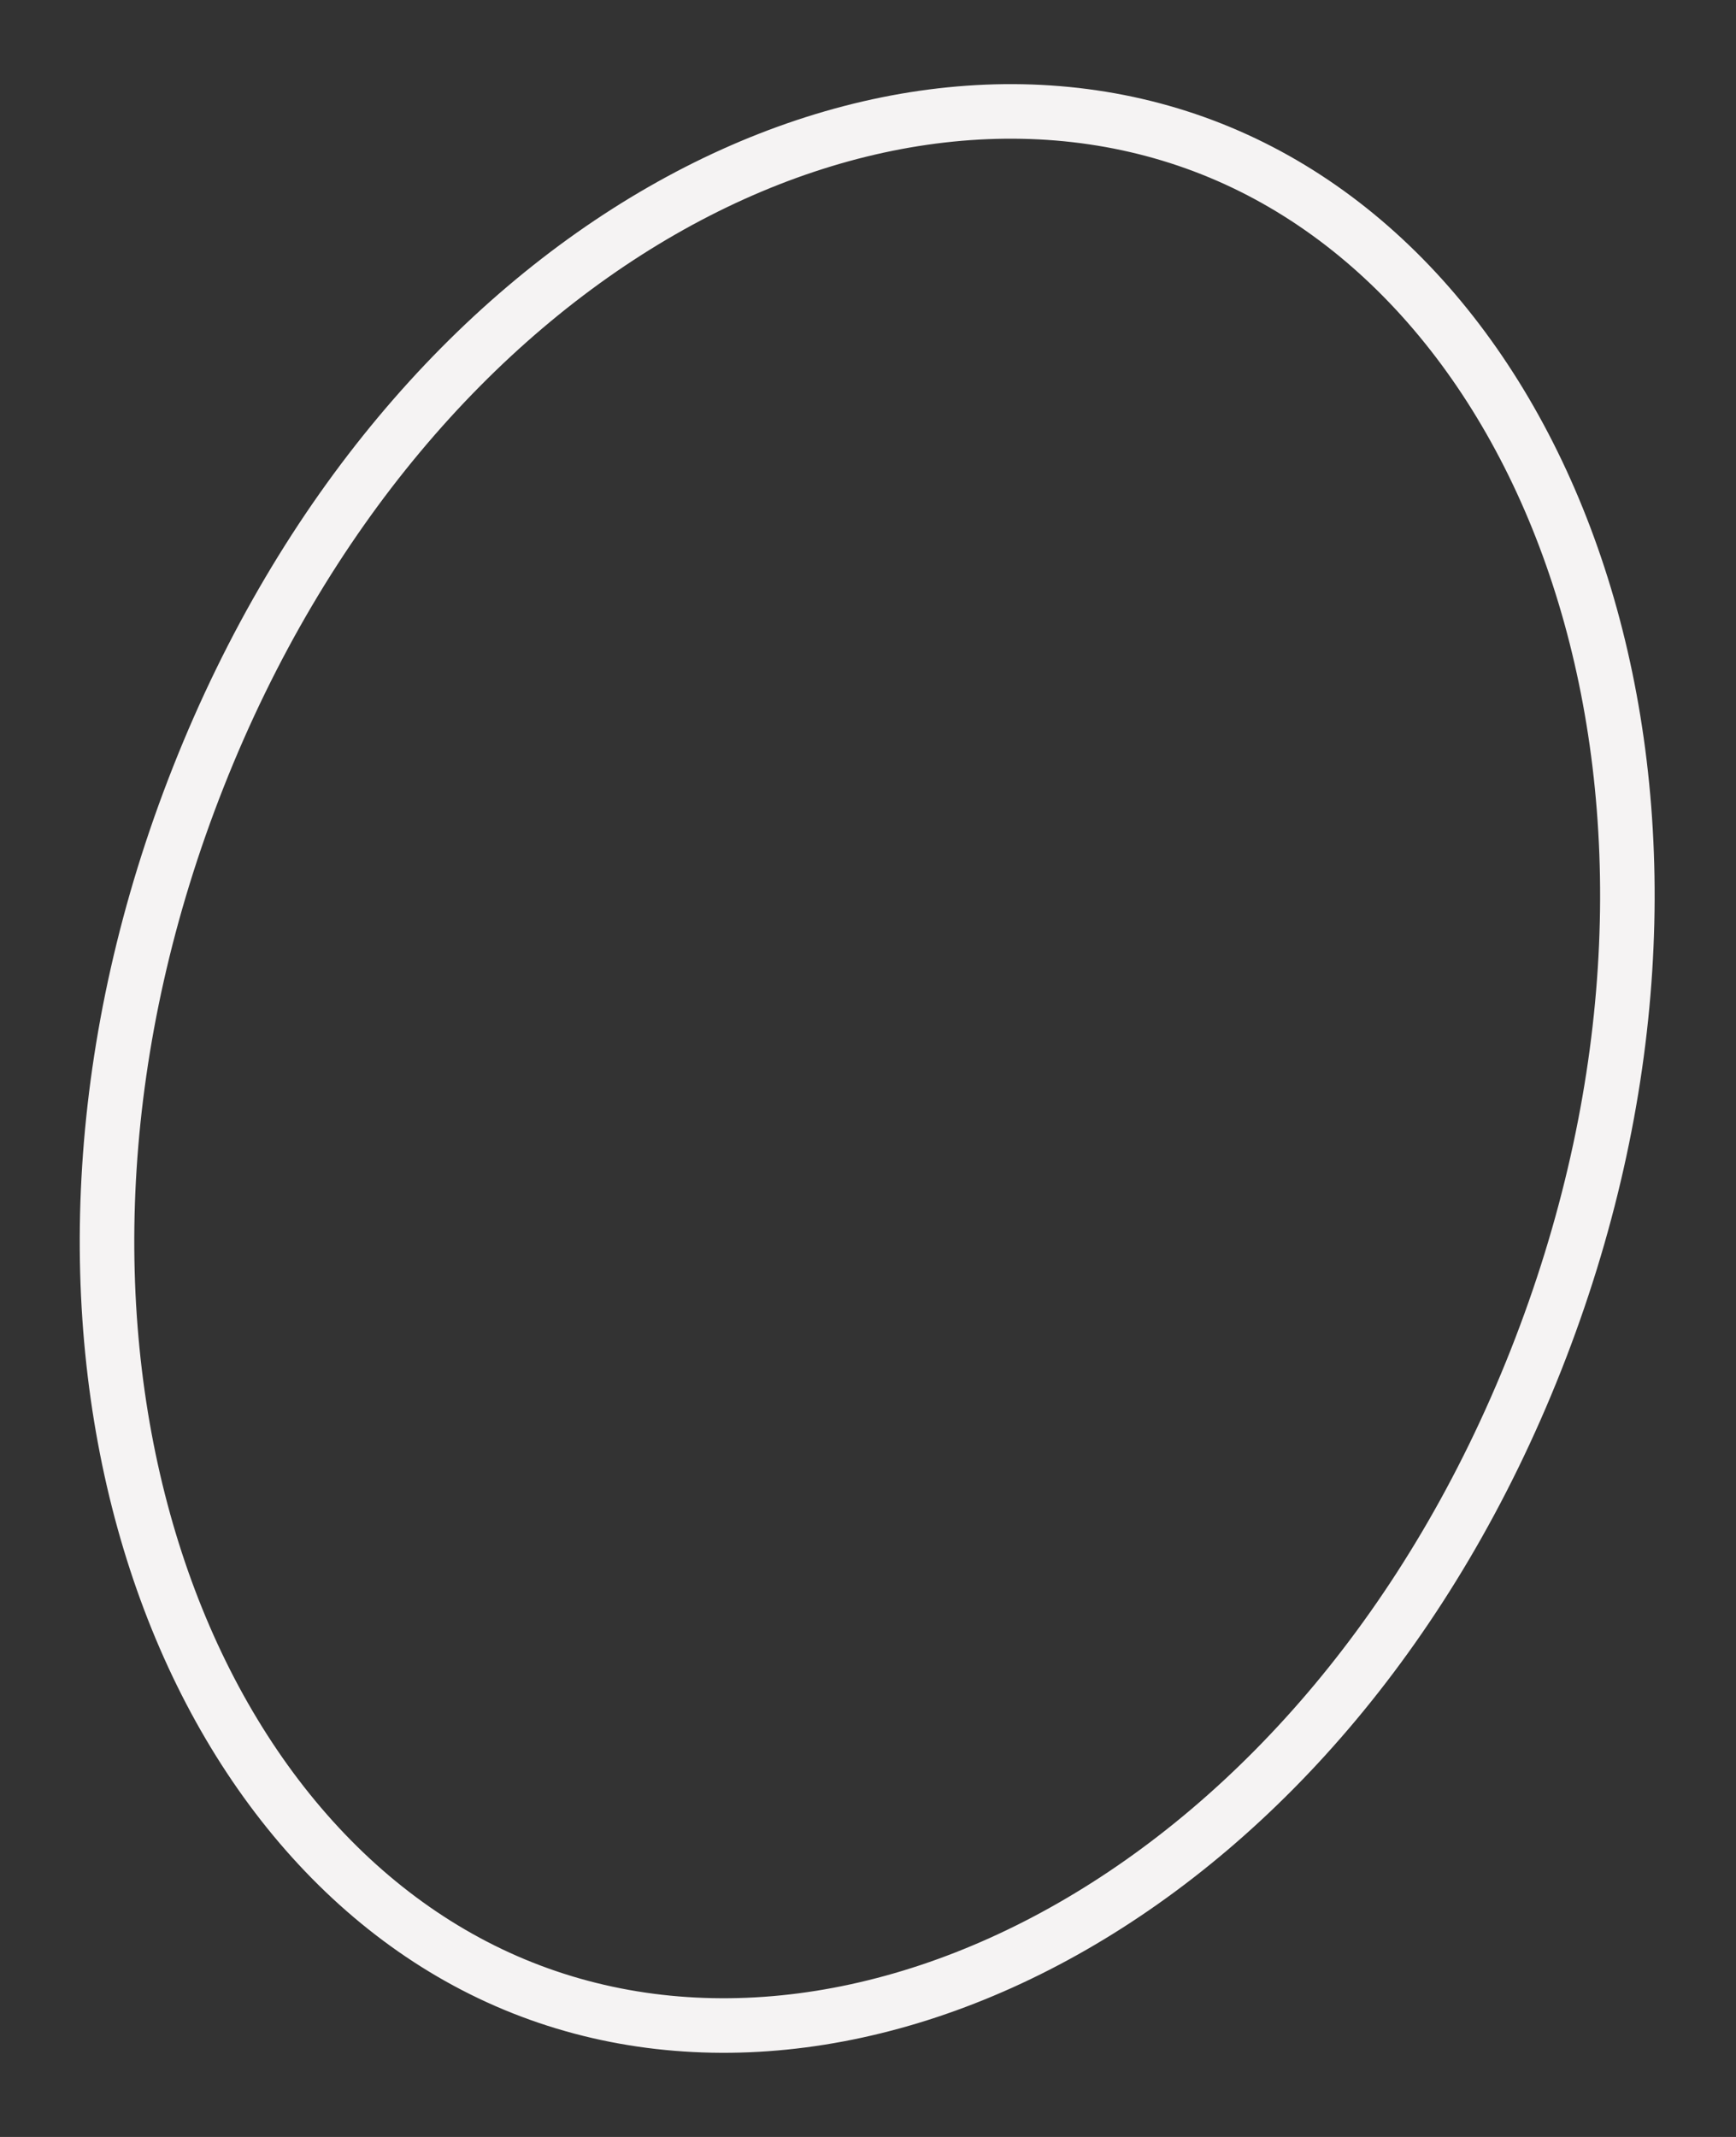
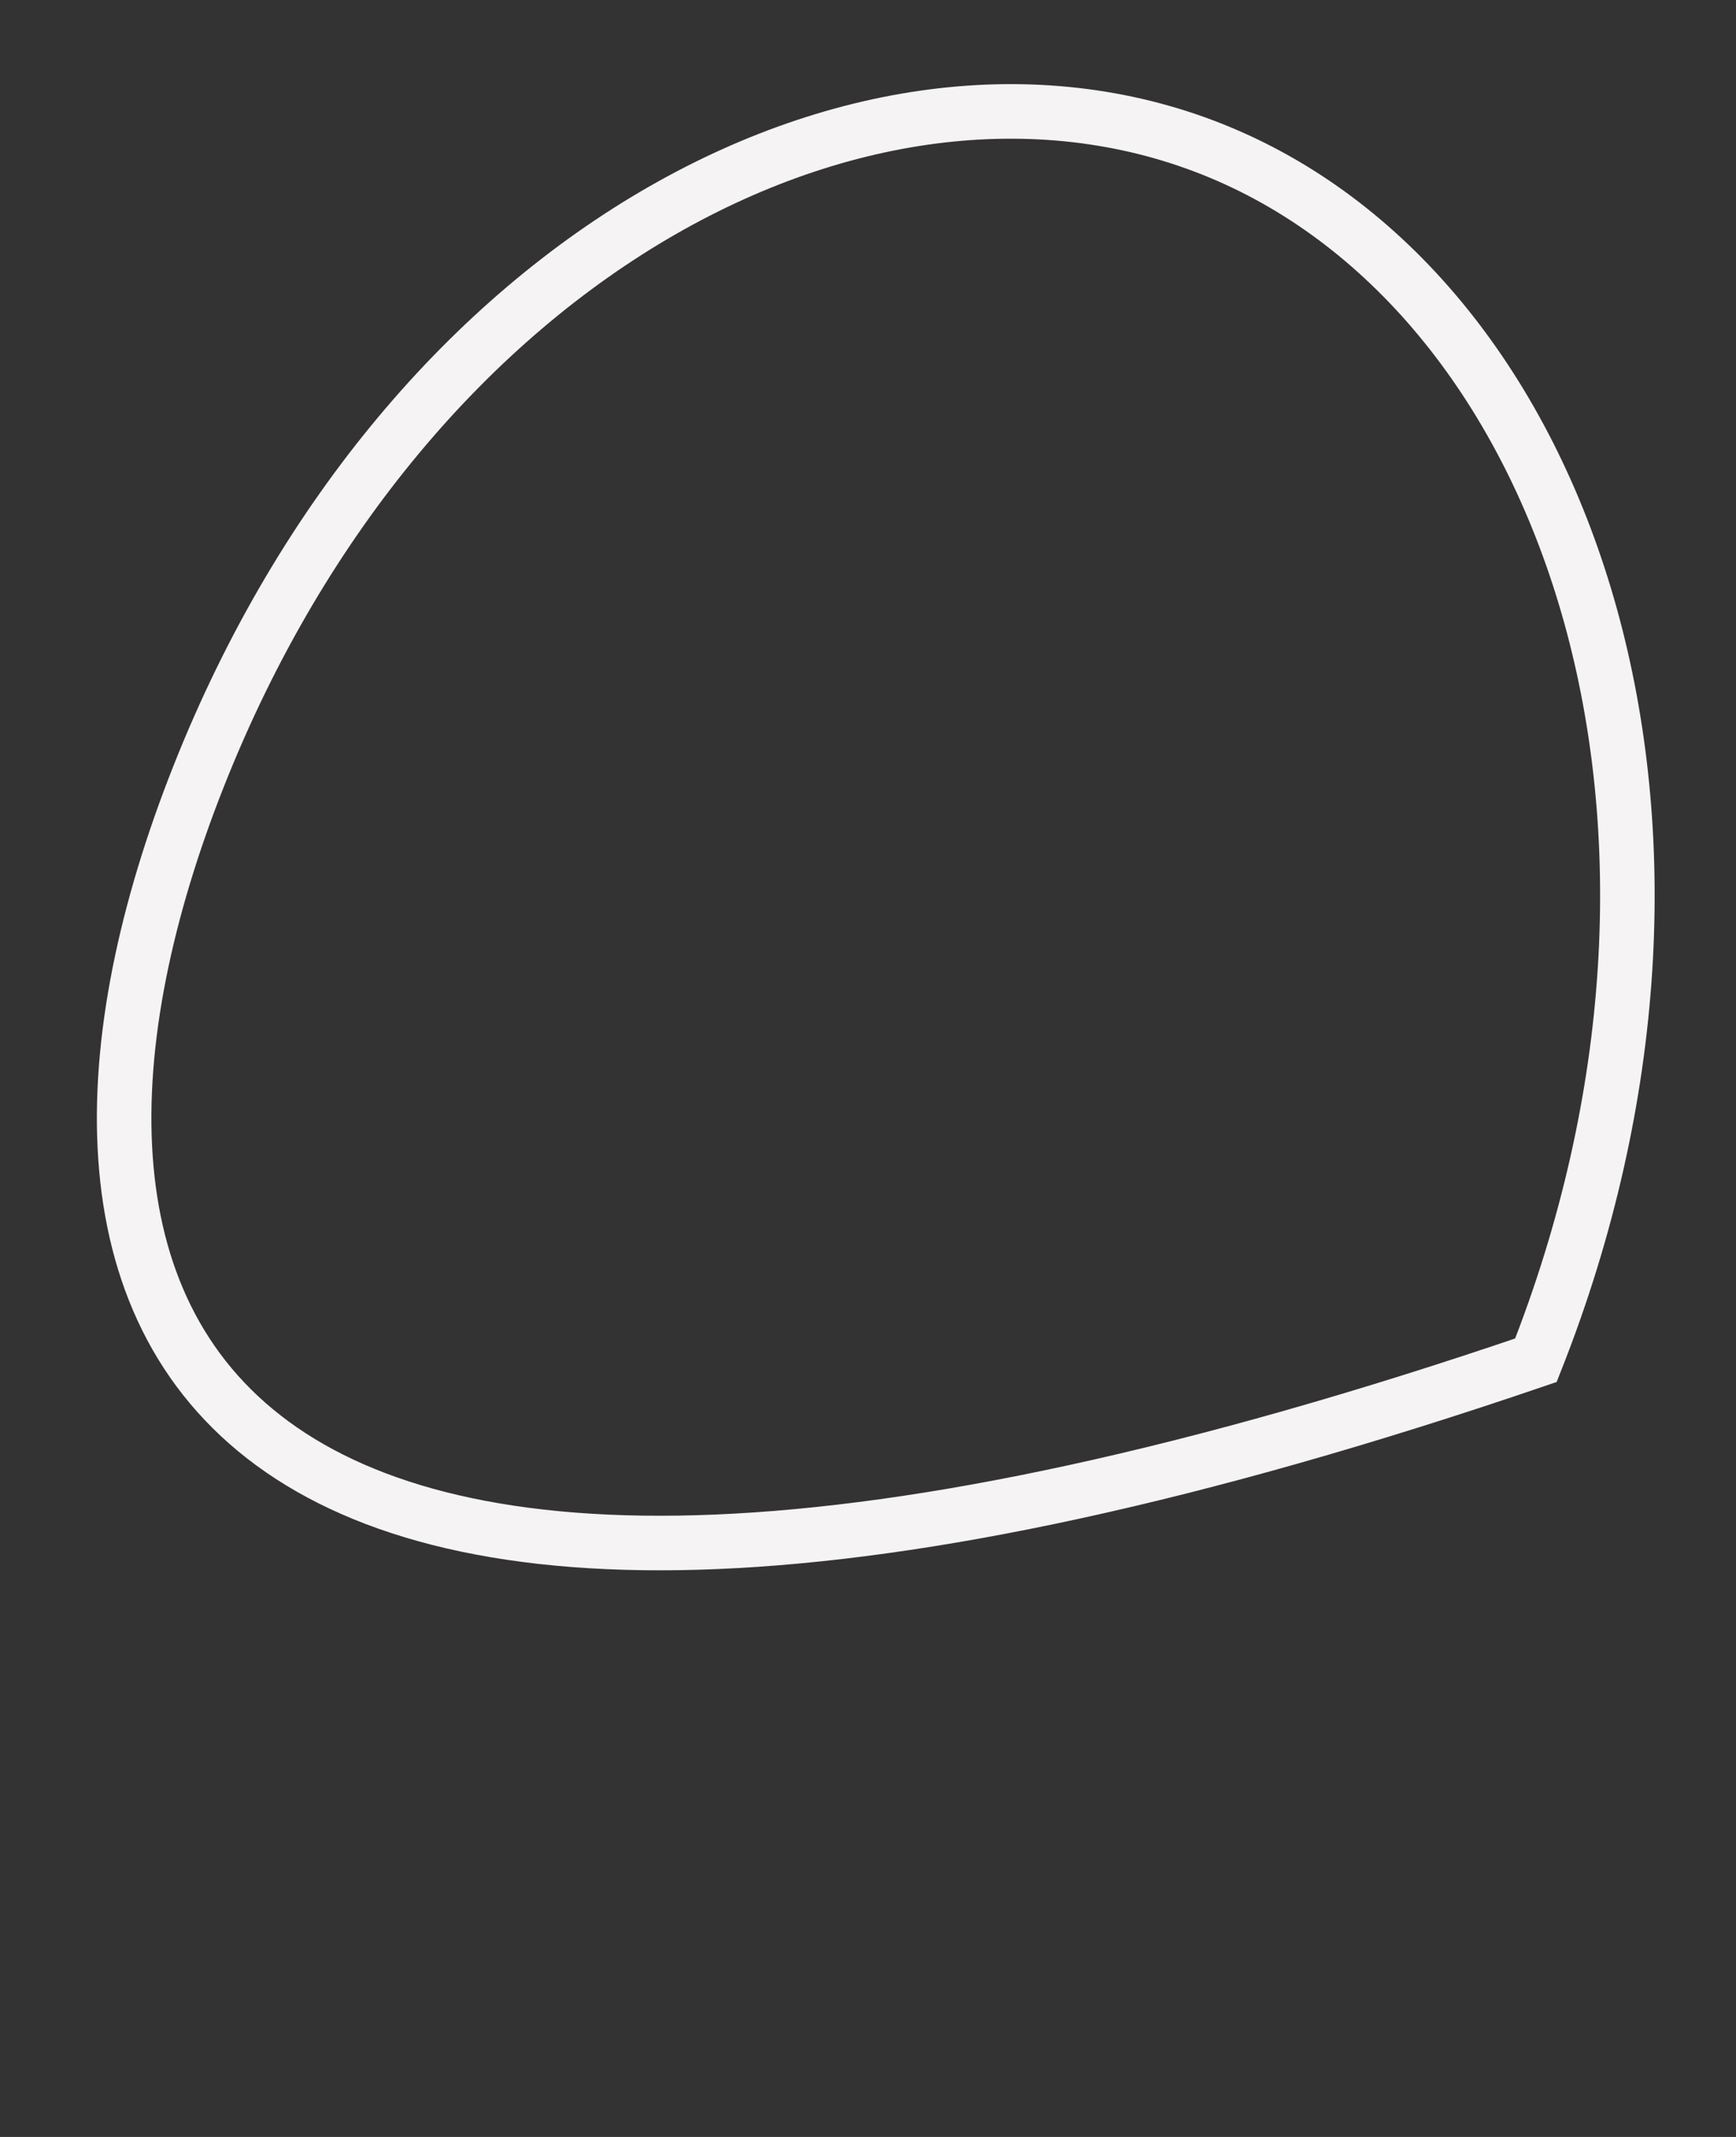
<svg xmlns="http://www.w3.org/2000/svg" width="191" height="235" viewBox="0 0 191 235" fill="none">
  <rect x="0" y="0" width="191" height="235" fill="#333333" stroke="none" />
-   <path d="M168.987 149.586C145.916 207.913 93.84 234.491 55.714 217.864C17.587 201.237 -1.234 143.741 21.837 85.414C44.908 27.087 96.984 0.509 135.11 17.136C173.237 33.763 192.058 91.259 168.987 149.586Z" stroke="#F5F3F3" stroke-width="6" />
+   <path d="M168.987 149.586C17.587 201.237 -1.234 143.741 21.837 85.414C44.908 27.087 96.984 0.509 135.11 17.136C173.237 33.763 192.058 91.259 168.987 149.586Z" stroke="#F5F3F3" stroke-width="6" />
</svg>